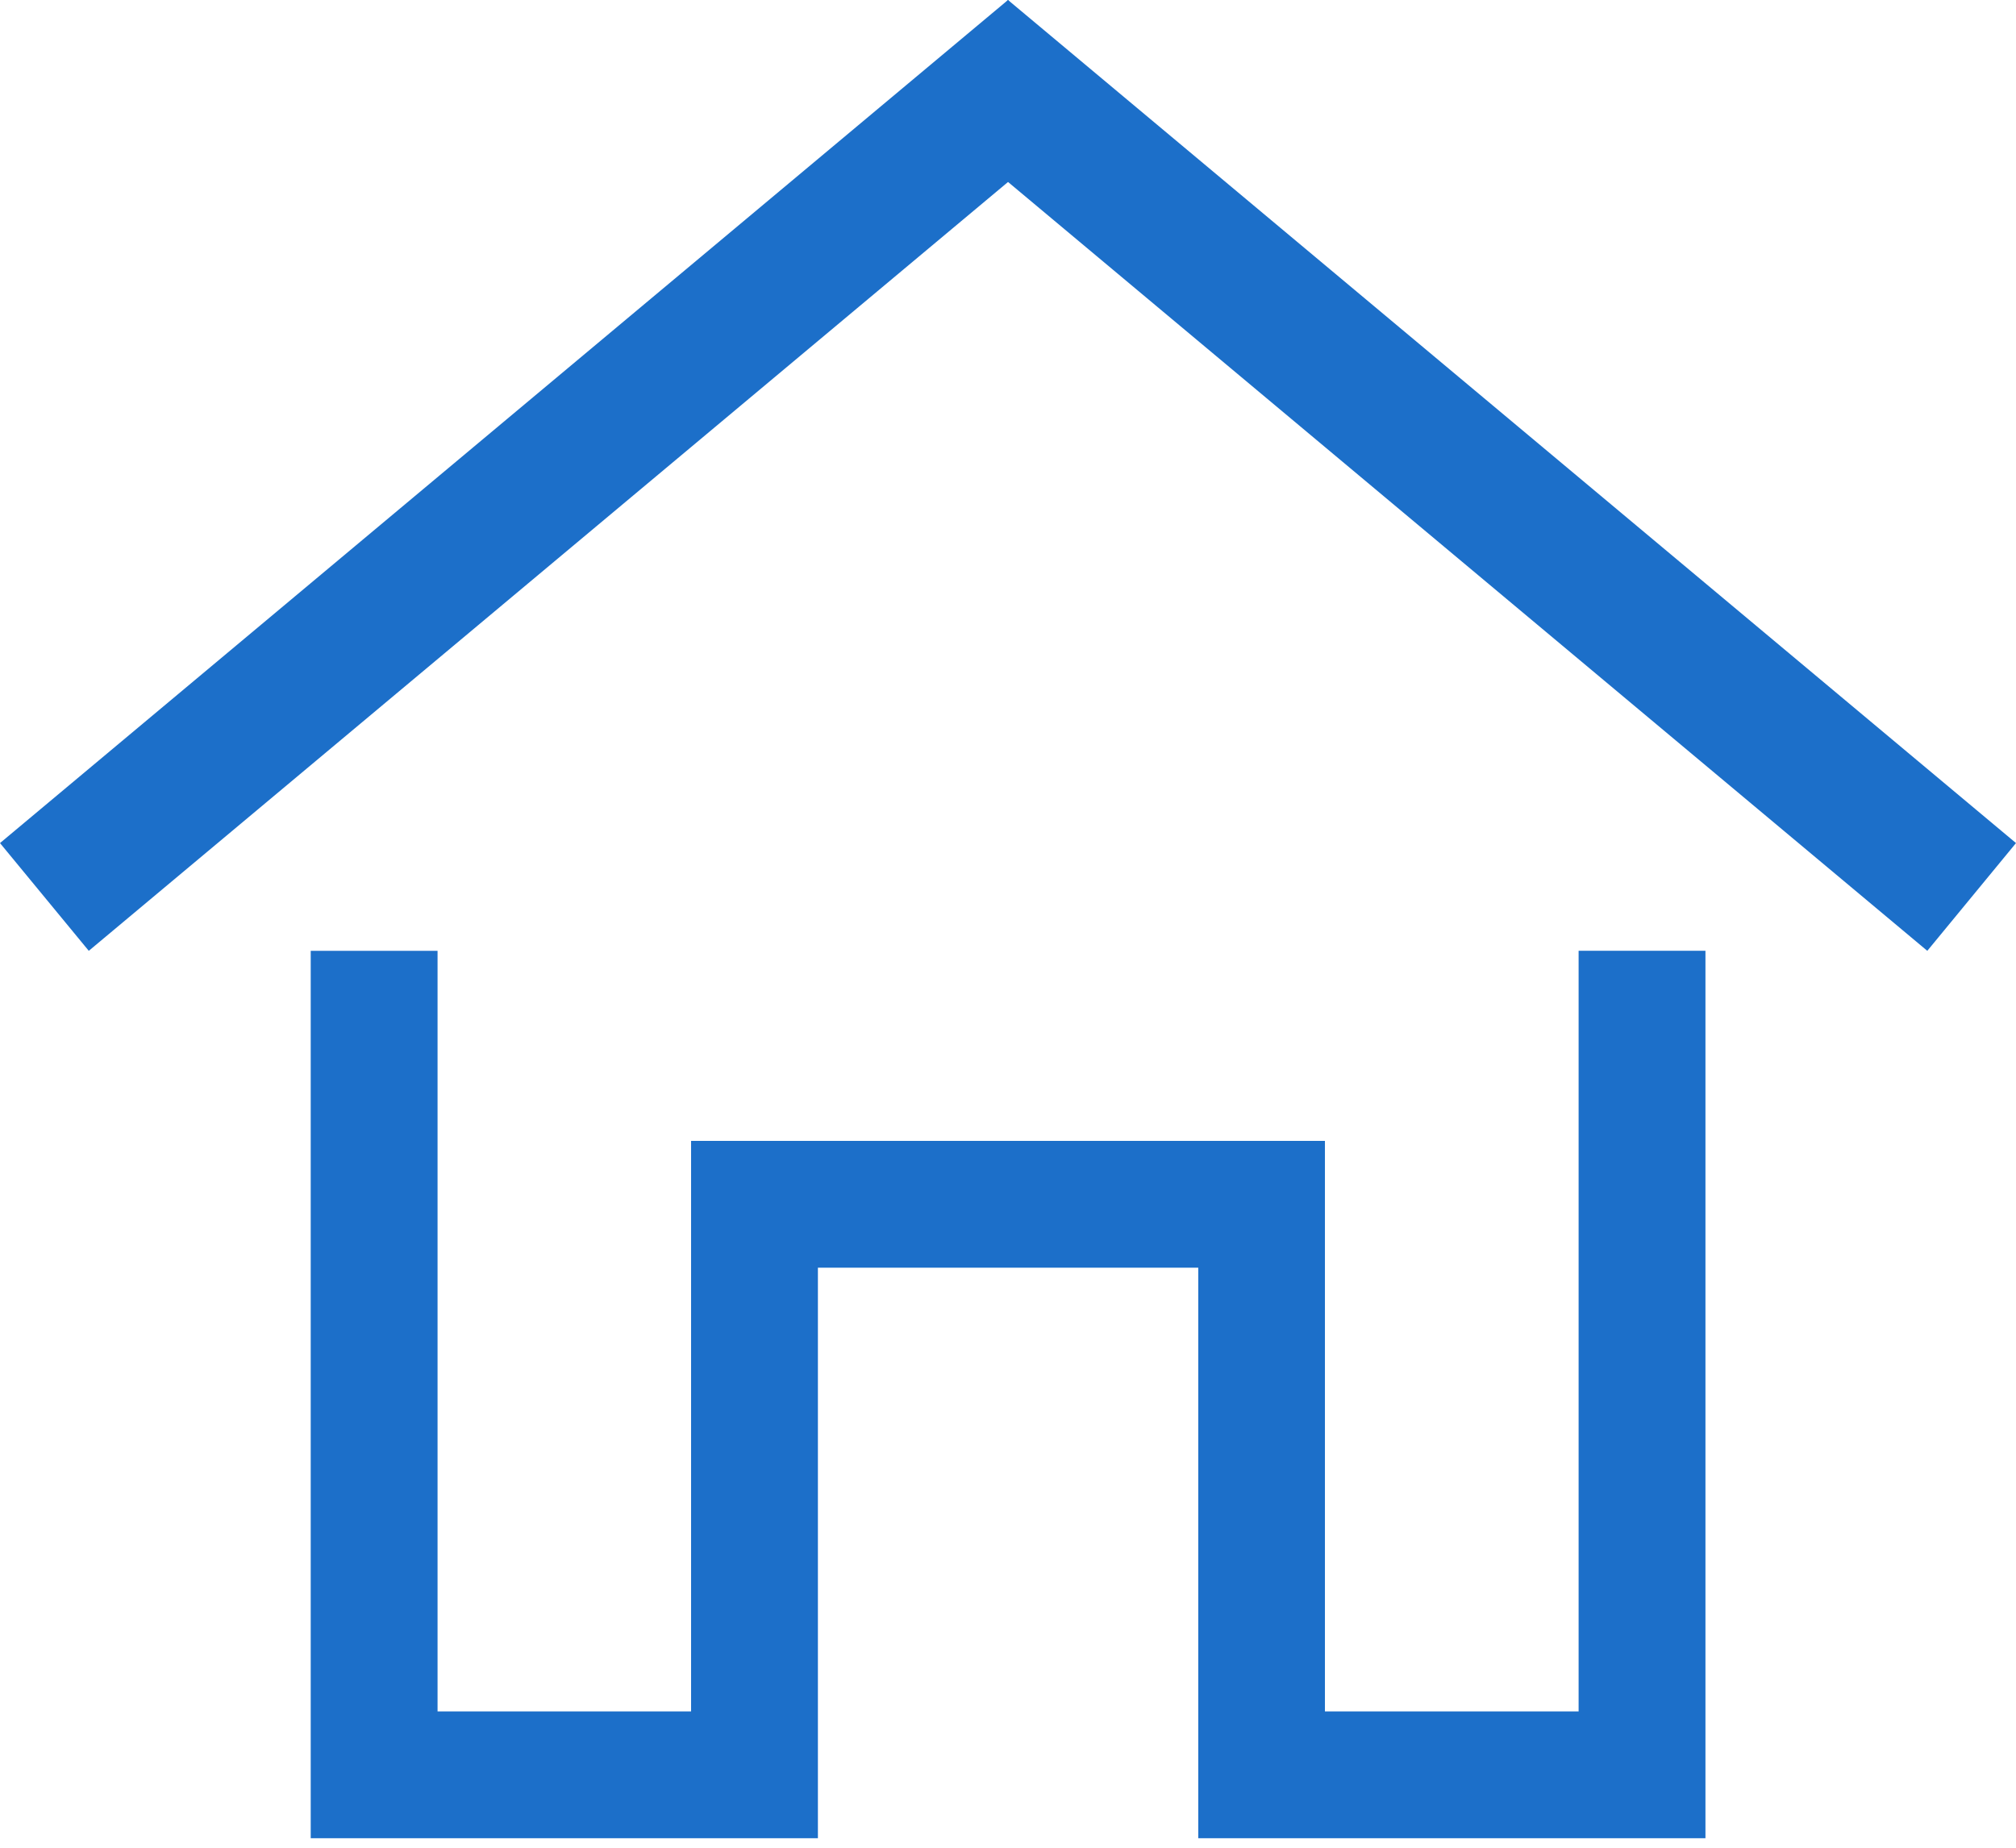
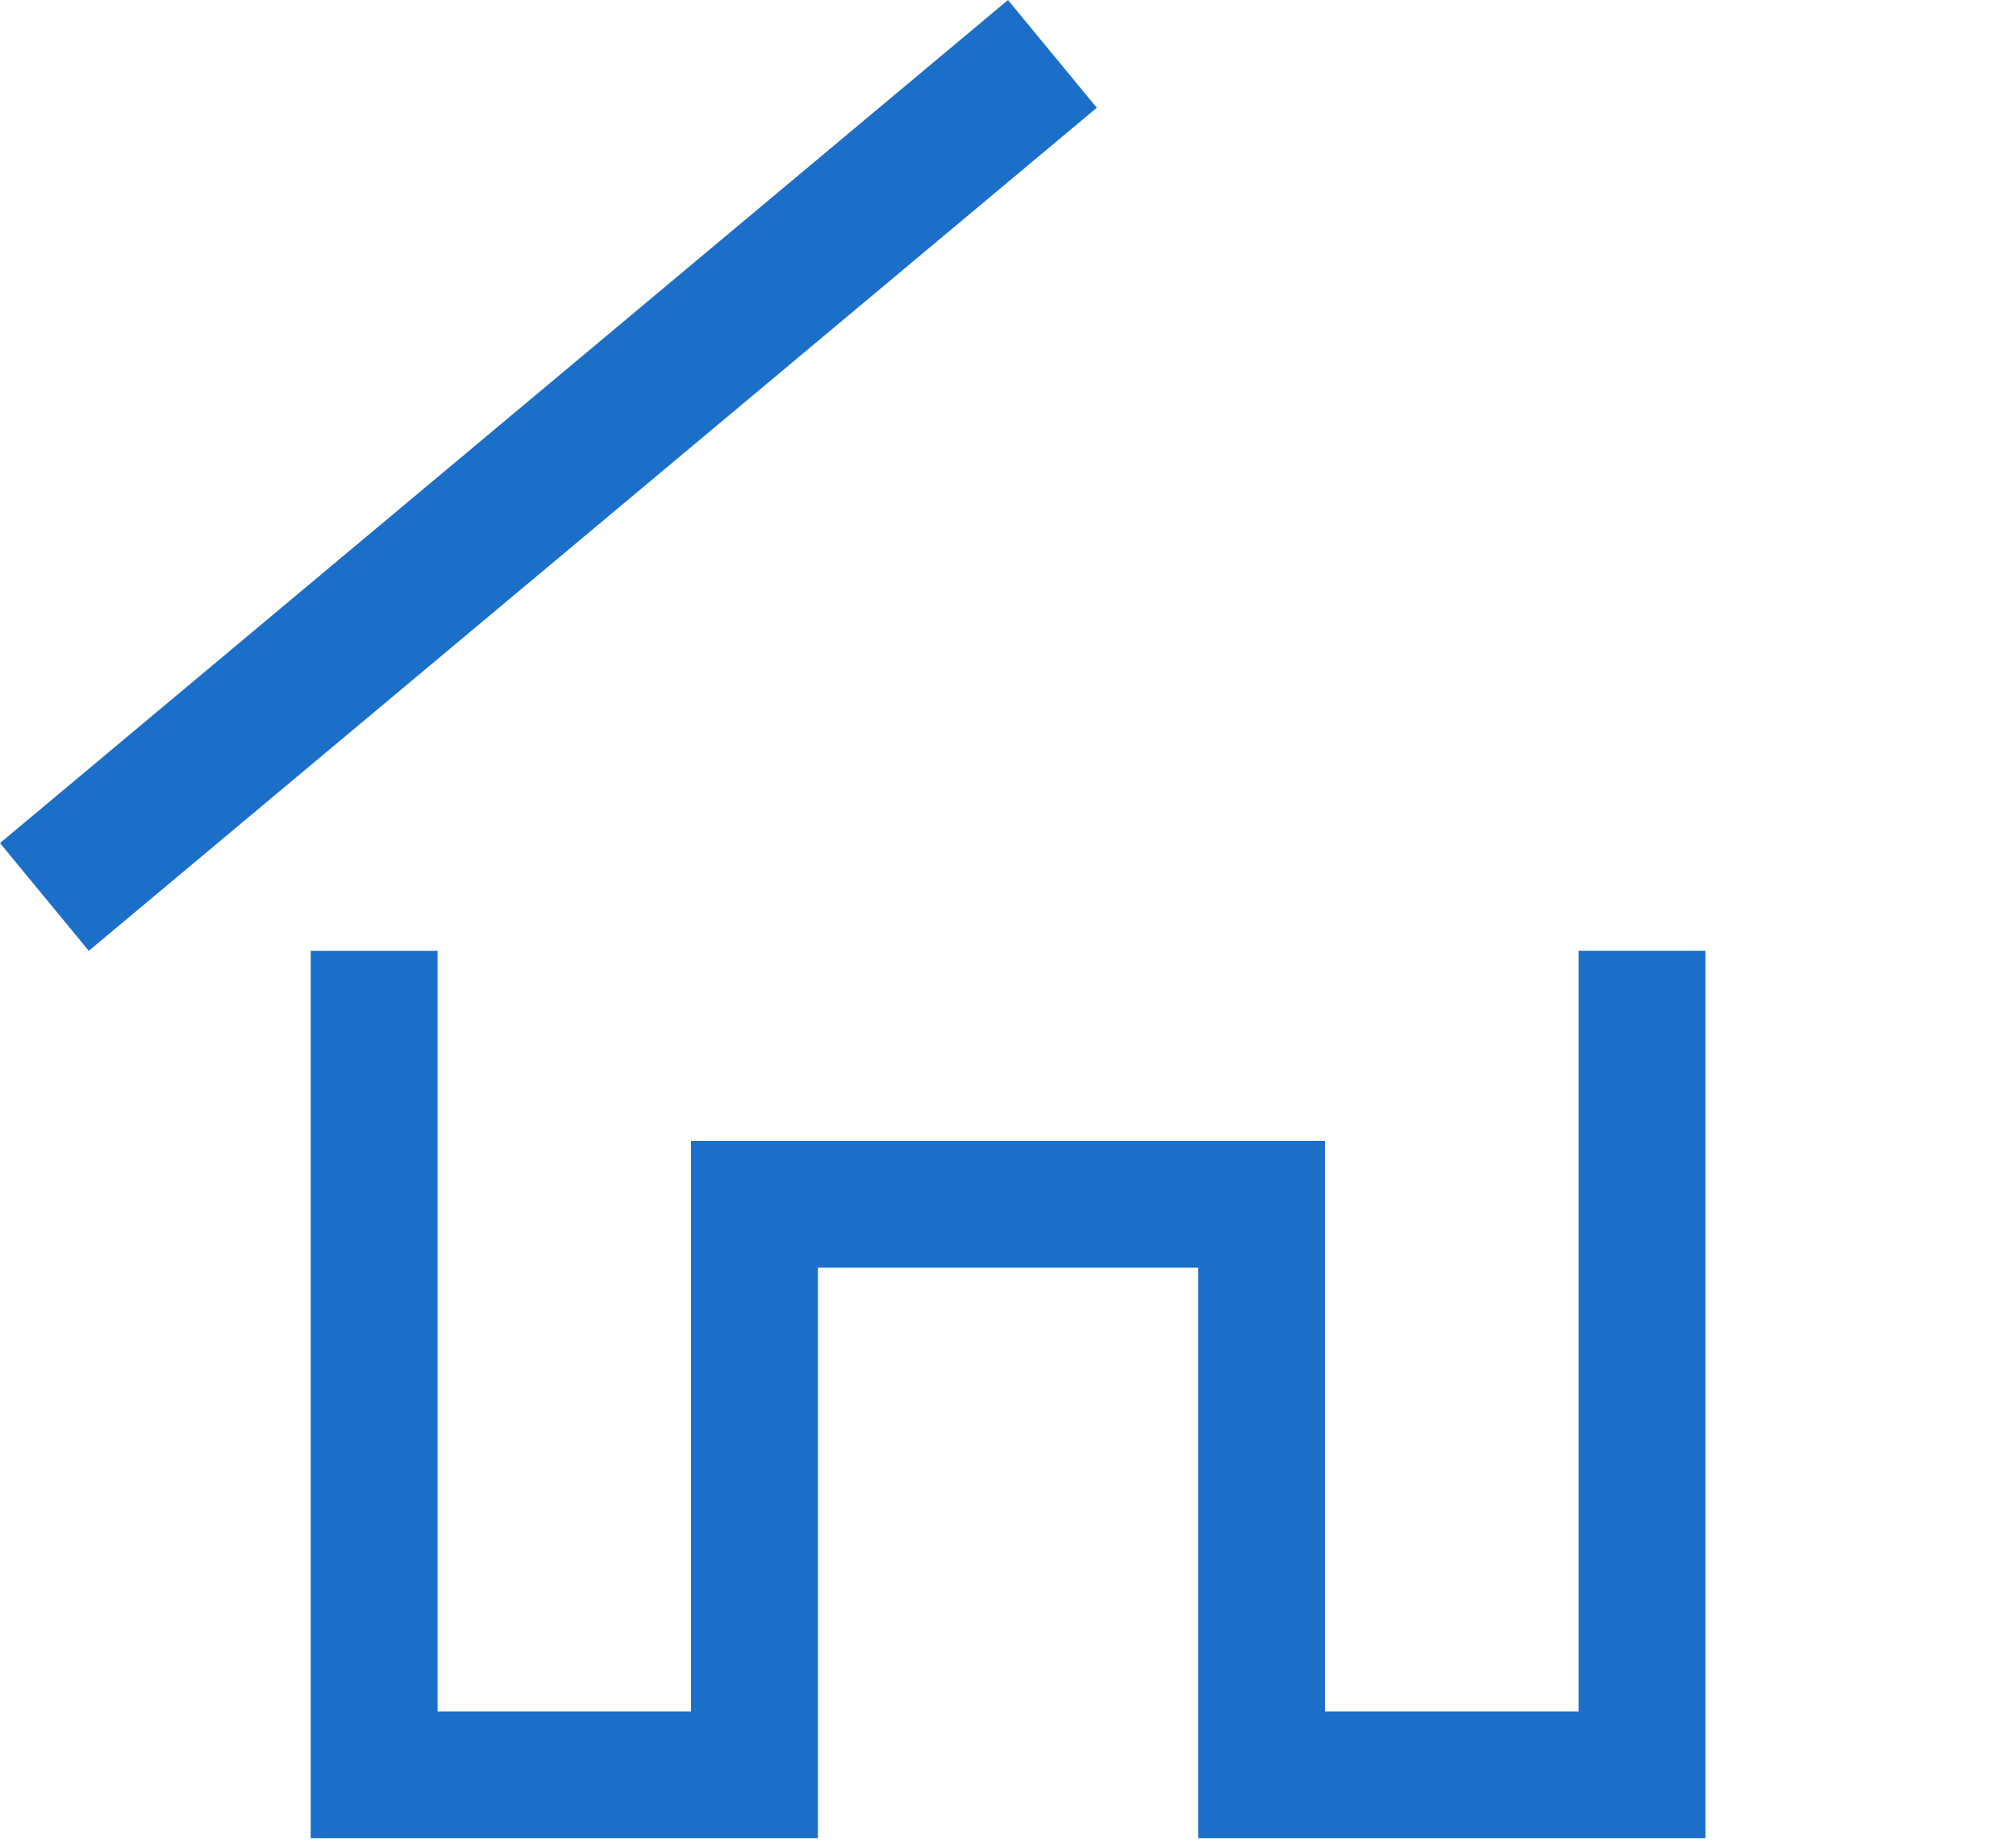
<svg xmlns="http://www.w3.org/2000/svg" width="24" height="22" fill="none" viewBox="0 0 24 22">
-   <path class="color-fill-primary" fill="#1C6FC9" fill-rule="evenodd" d="M12 0l-1.056 1.283 12 10.038L24 10.038 12 0z" clip-rule="evenodd" />
  <path class="color-fill-primary" fill="#1C6FC9" fill-rule="evenodd" d="M12 0L0 10.038l1.057 1.283 12-10.038L12 0zM18.793 11.32v9.057h-3.02v-6.793H8.227v6.793H5.209v-9.056h-1.51V21.887h6.038v-6.793h4.528v6.793h6.038V11.32h-1.51z" clip-rule="evenodd" />
</svg>